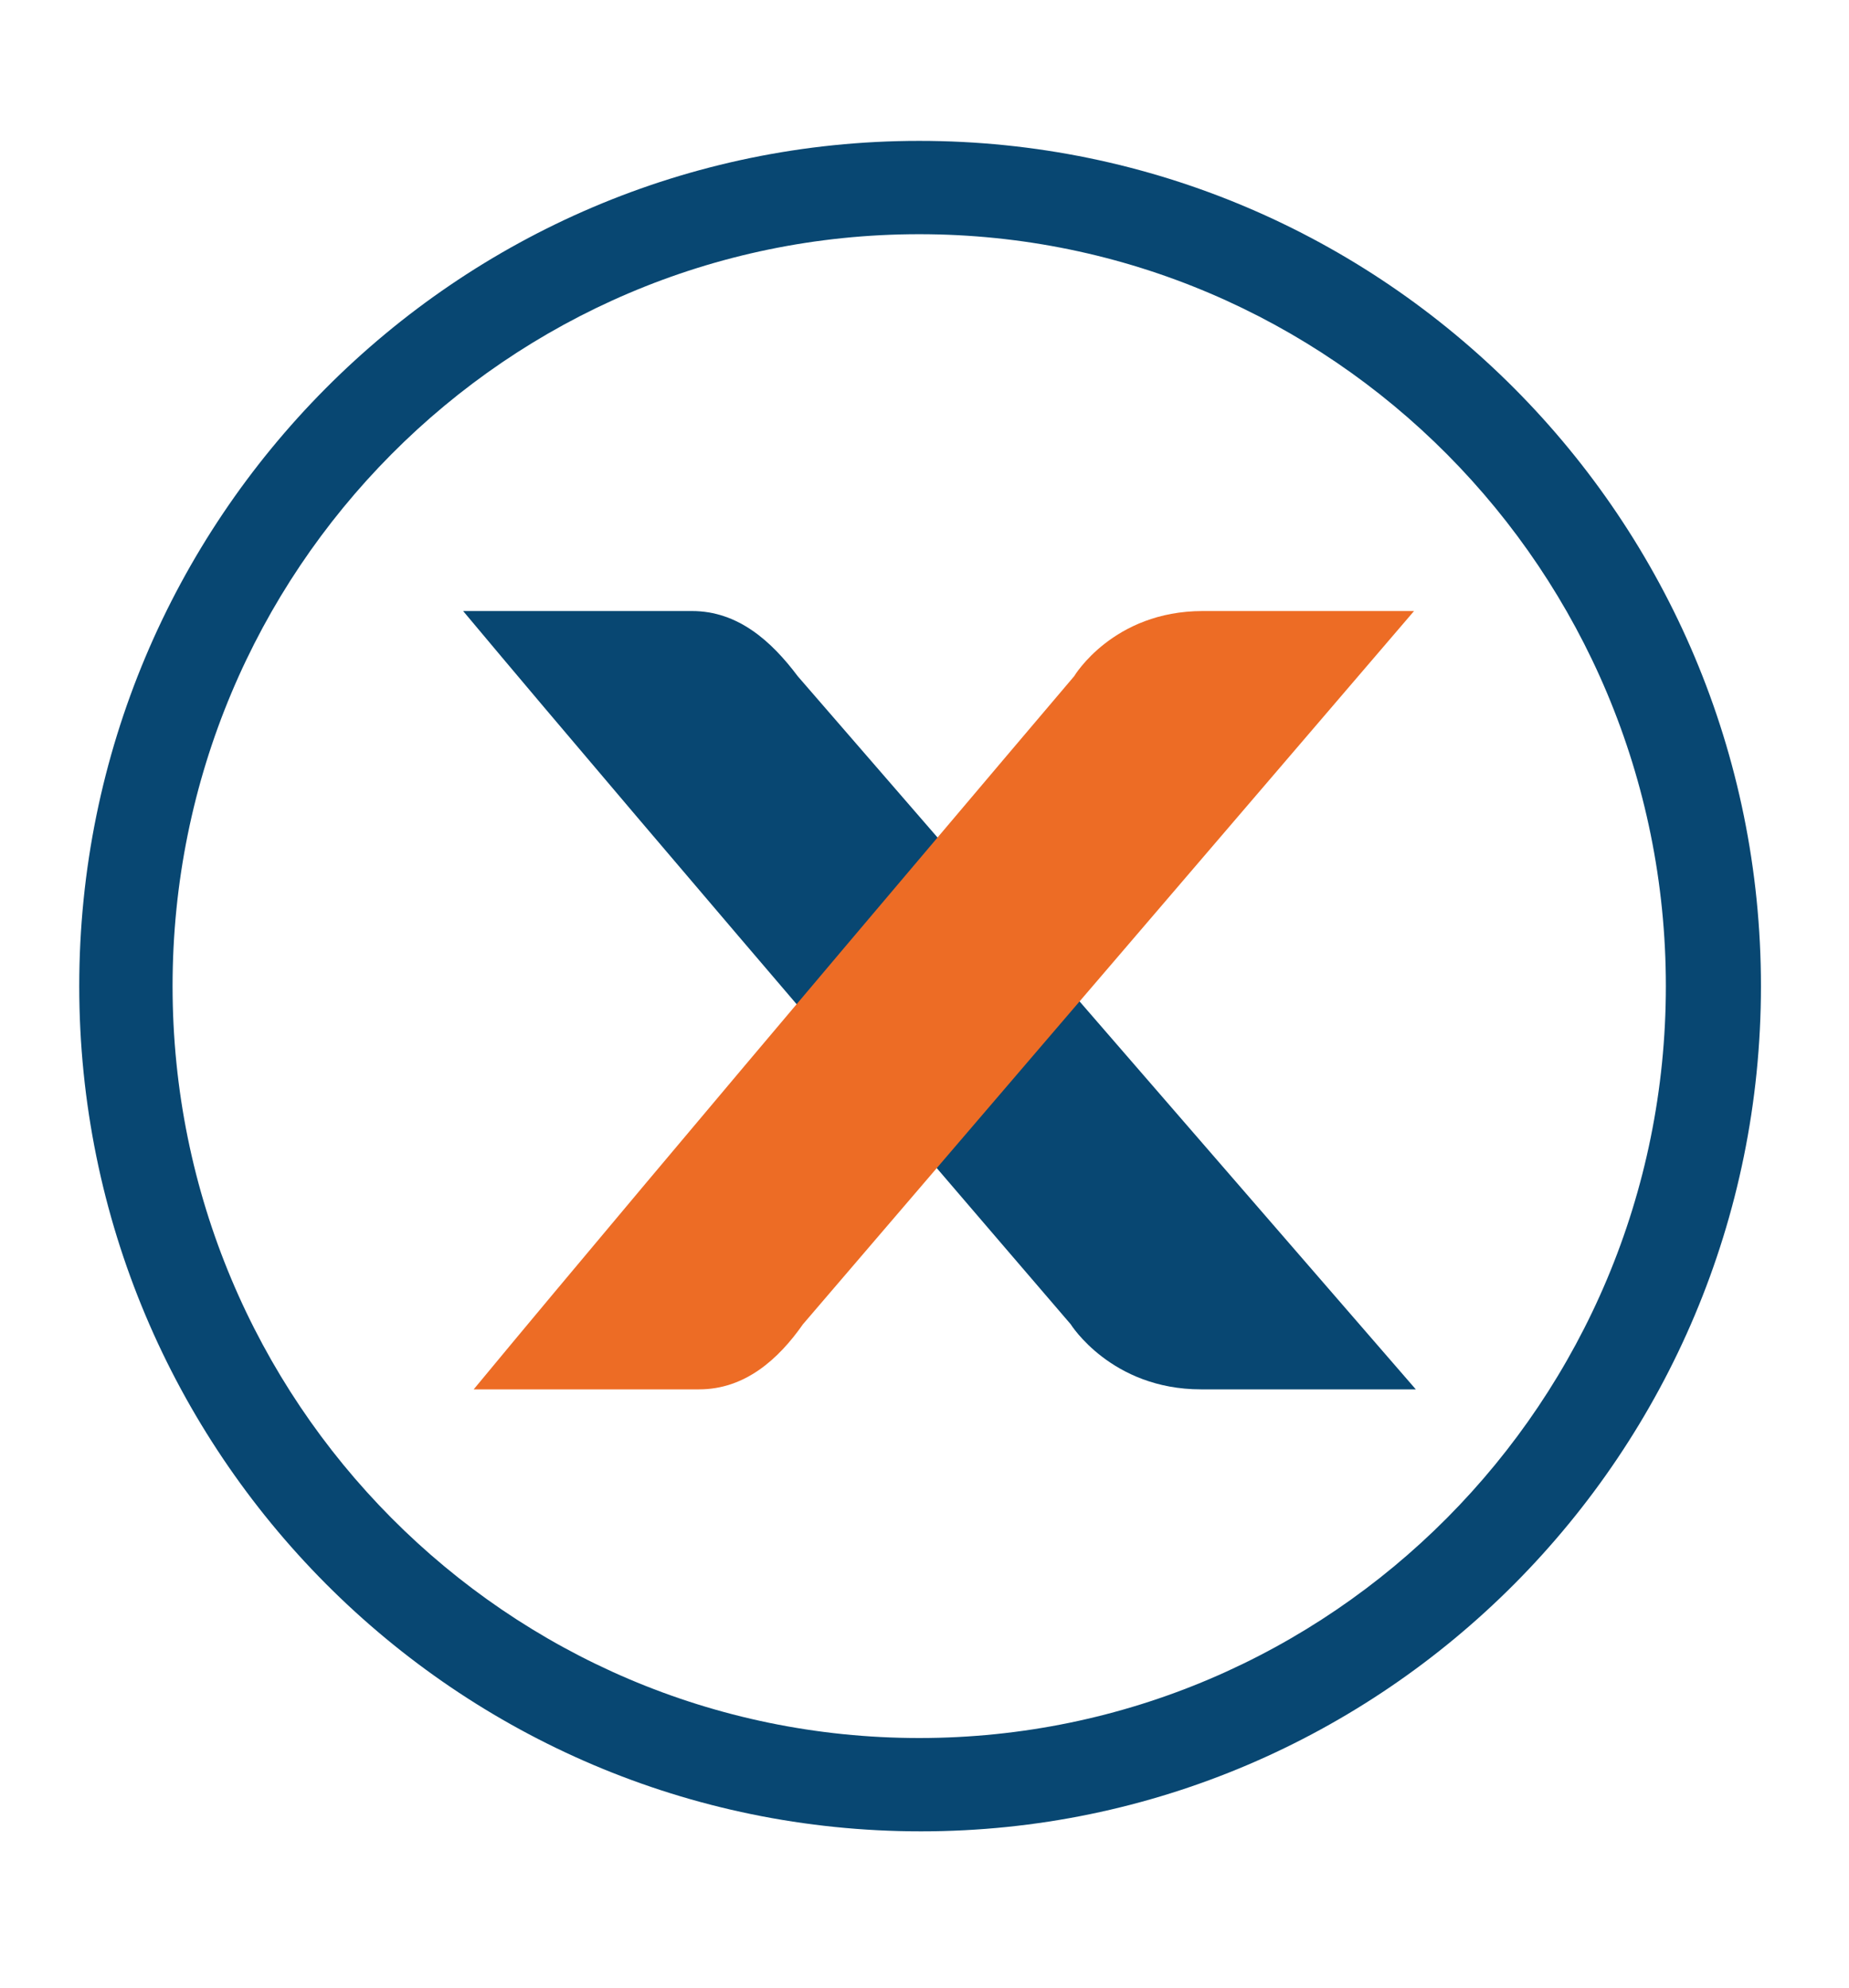
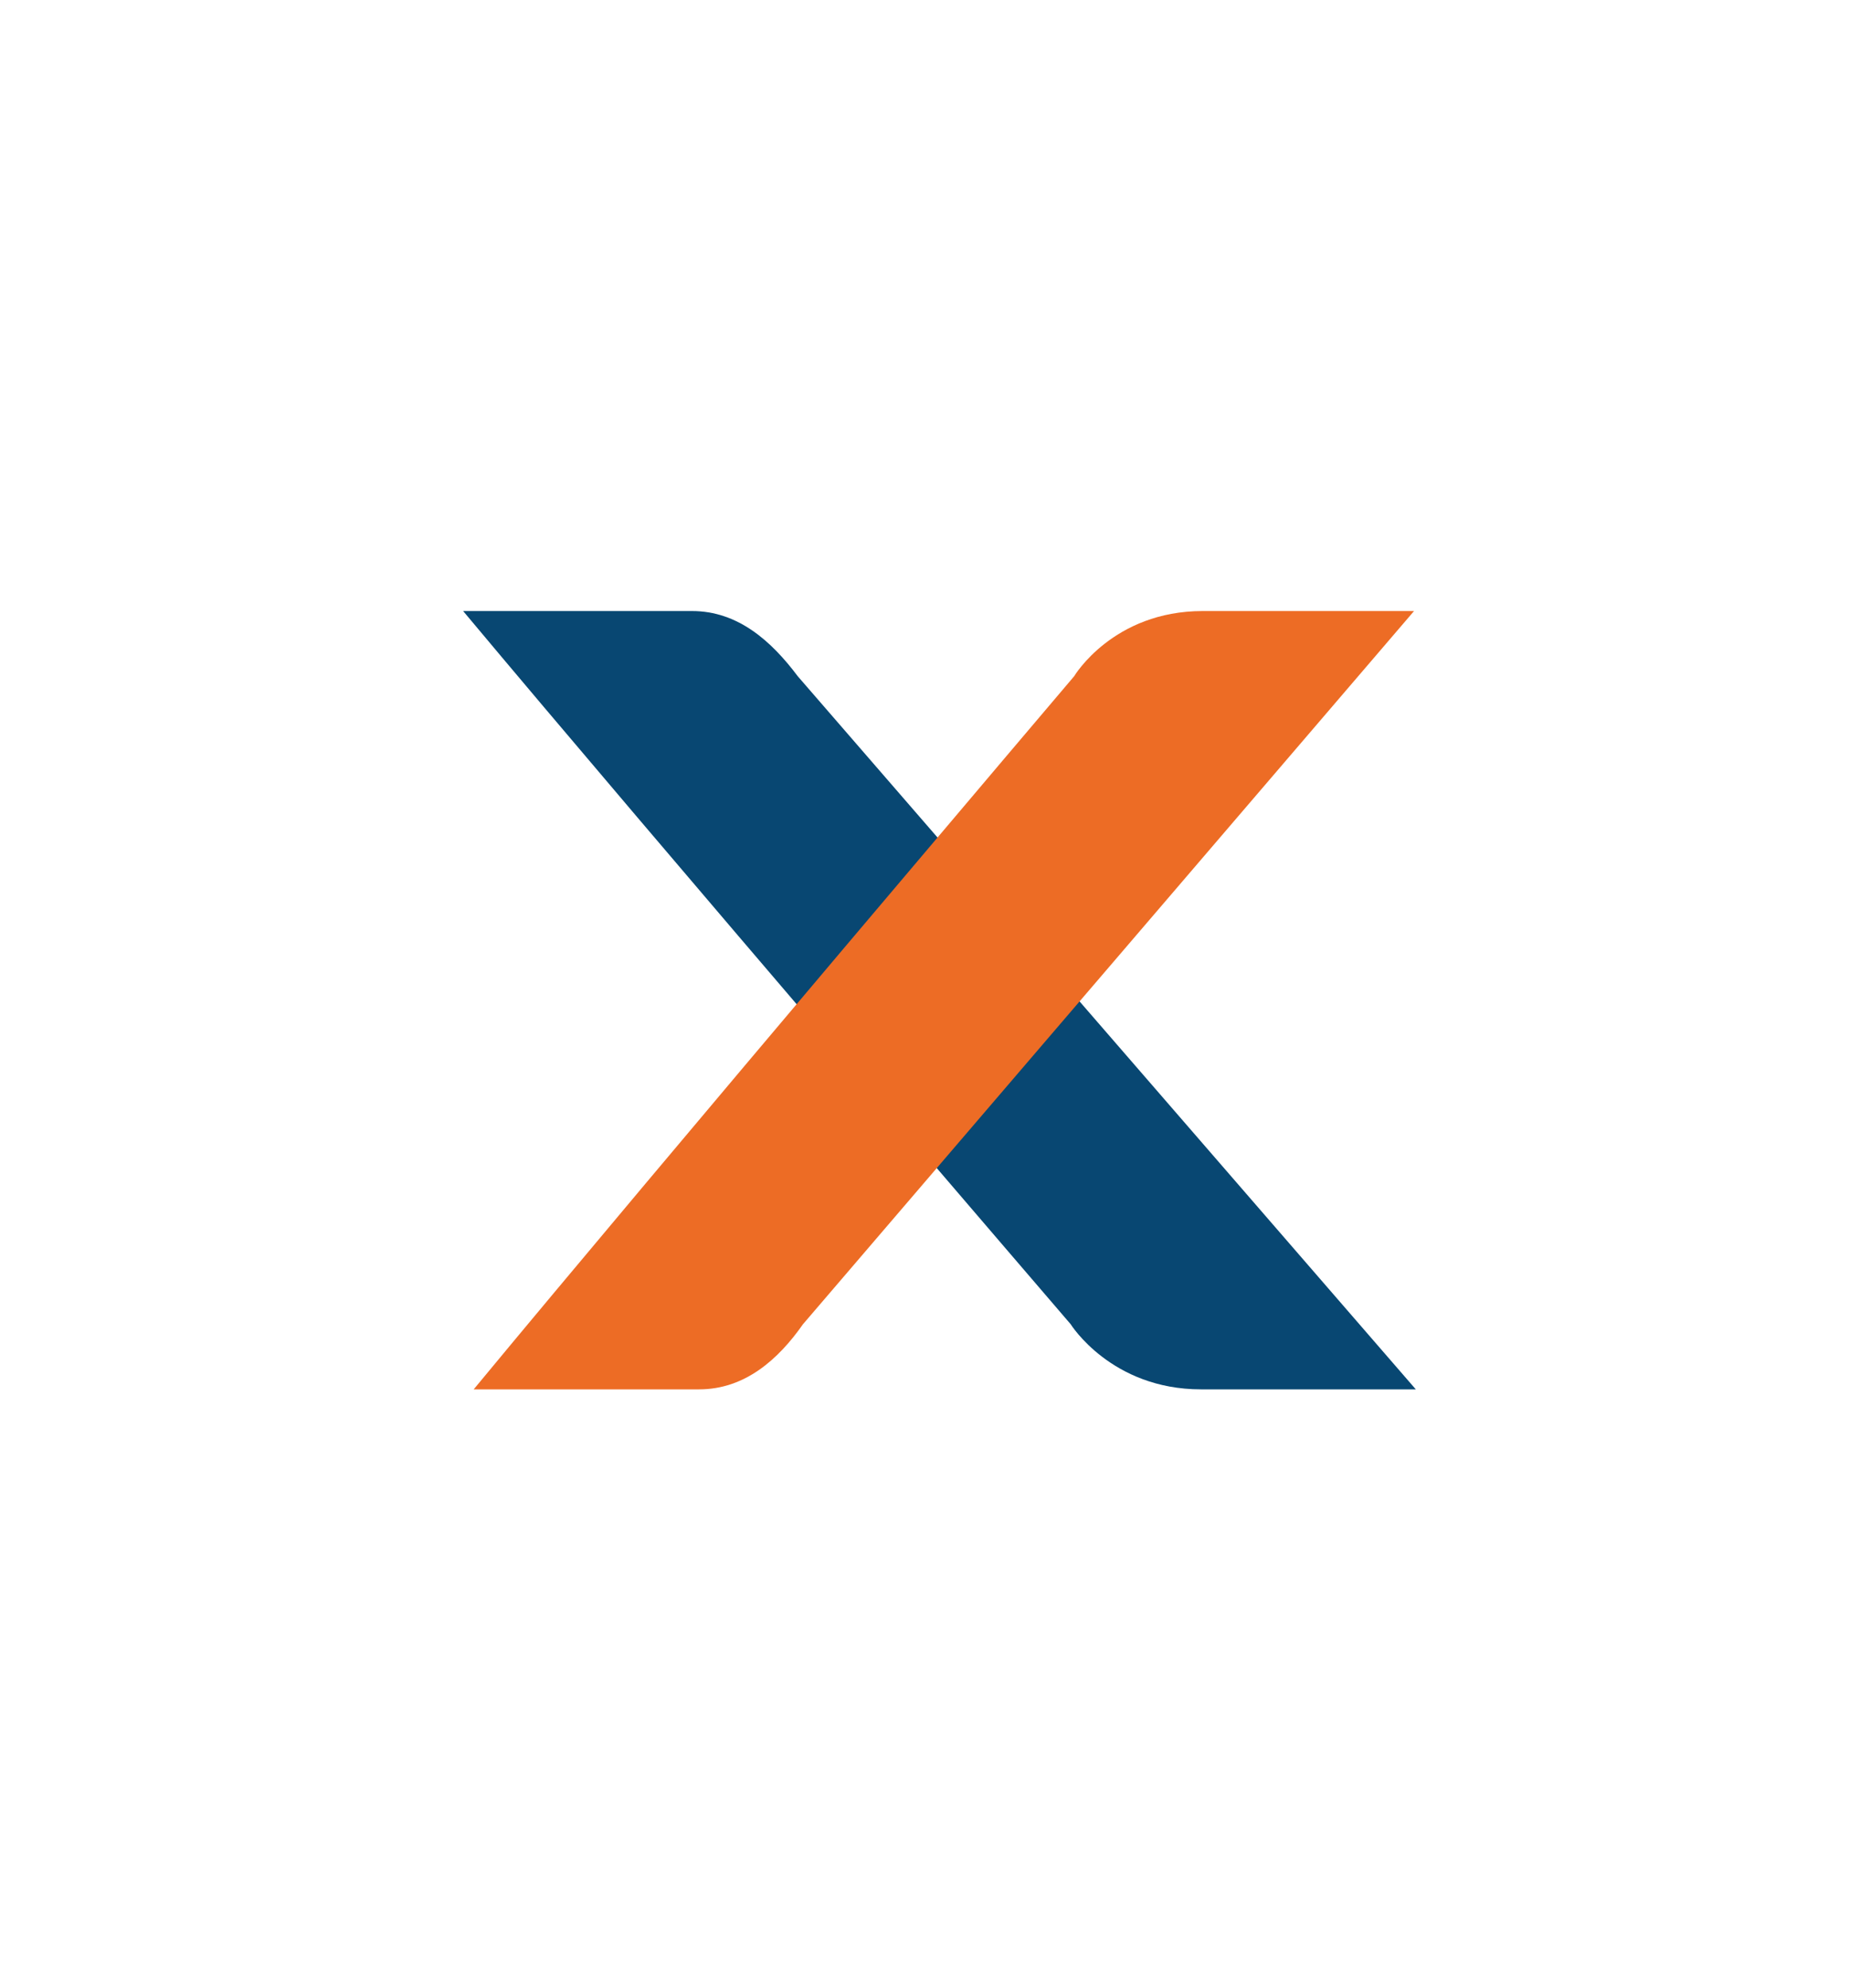
<svg xmlns="http://www.w3.org/2000/svg" version="1.1" id="Layer_1" x="0px" y="0px" viewBox="0 0 105 112.9" style="enable-background:new 0 0 105 112.9;" xml:space="preserve">
  <style type="text/css">
	.st0{display:none;fill:#084772;}
	.st1{fill-rule:evenodd;clip-rule:evenodd;fill:#084772;}
	.st2{fill:#084772;}
	.st3{fill:#ED6C25;}
</style>
  <path class="st0" d="M70.1,138H57.4c11.8,12.7,36.2,39.2,36.2,39.2s2.4,3.9,7.7,3.9h10.9l-35.9-39.2C74.9,139.8,72.8,138,70.1,138z" />
  <path class="st0" d="M70.4,181.1H57.7c11.8-12.7,36.2-39.2,36.2-39.2s2.4-3.9,7.7-3.9h10.9l-35.9,39.2  C75.1,179.3,73.1,181.1,70.4,181.1z" />
-   <path class="st1" d="M4.5,56c0-26.5,21.4-48,47.7-48C78.6,8,100,29.5,100,56c0,26.5-21.4,48-47.7,48C25.9,104,4.5,82.5,4.5,56z   M9.8,56c0-23.6,19-42.7,42.4-42.7c23.4,0,42.4,19.1,42.4,42.7c0,23.6-19,42.7-42.4,42.7C28.8,98.7,9.8,79.6,9.8,56z" />
  <path class="st2" d="M39.3,34.7h-13C37,47.5,60.8,75.2,60.8,75.2s2.3,3.7,7.4,3.7h12.2L45.3,38.4C43.8,36.4,41.9,34.7,39.3,34.7z" />
  <path class="st3" d="M39.7,78.9H26.9C37.4,66.2,61,38.4,61,38.4s2.2-3.7,7.3-3.7h12L45.6,75.2C44.2,77.2,42.3,78.9,39.7,78.9z" />
</svg>